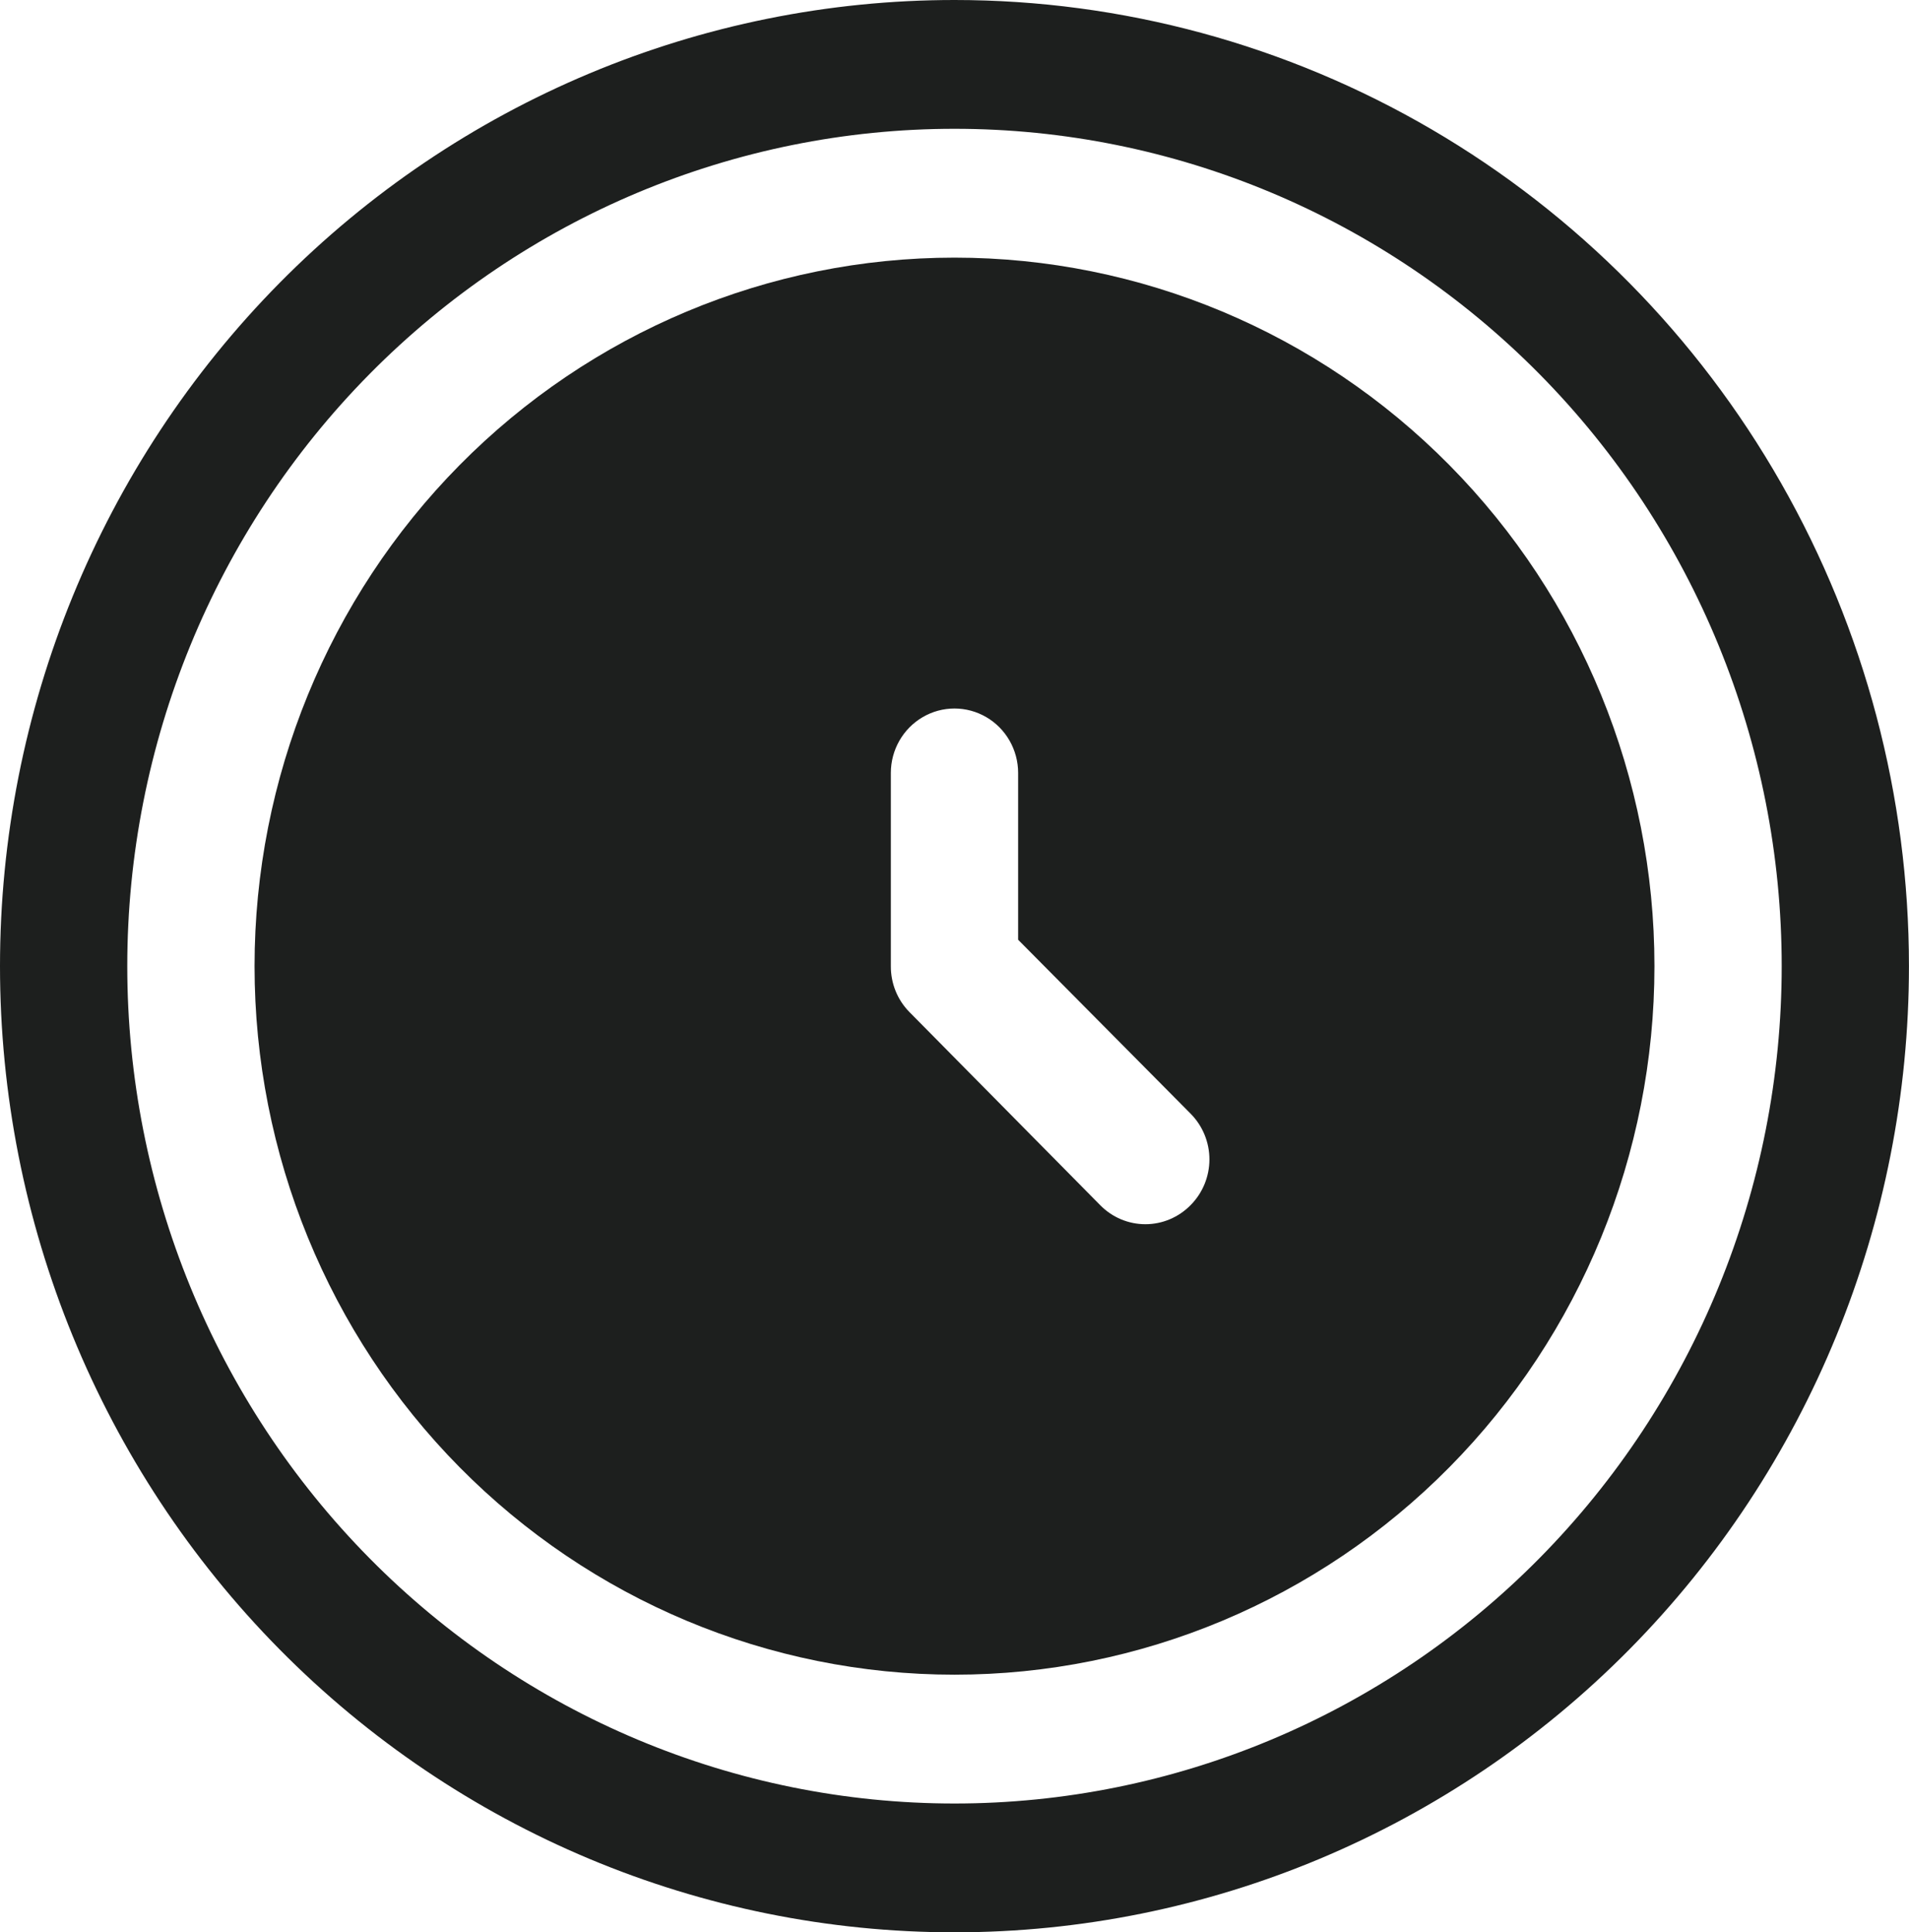
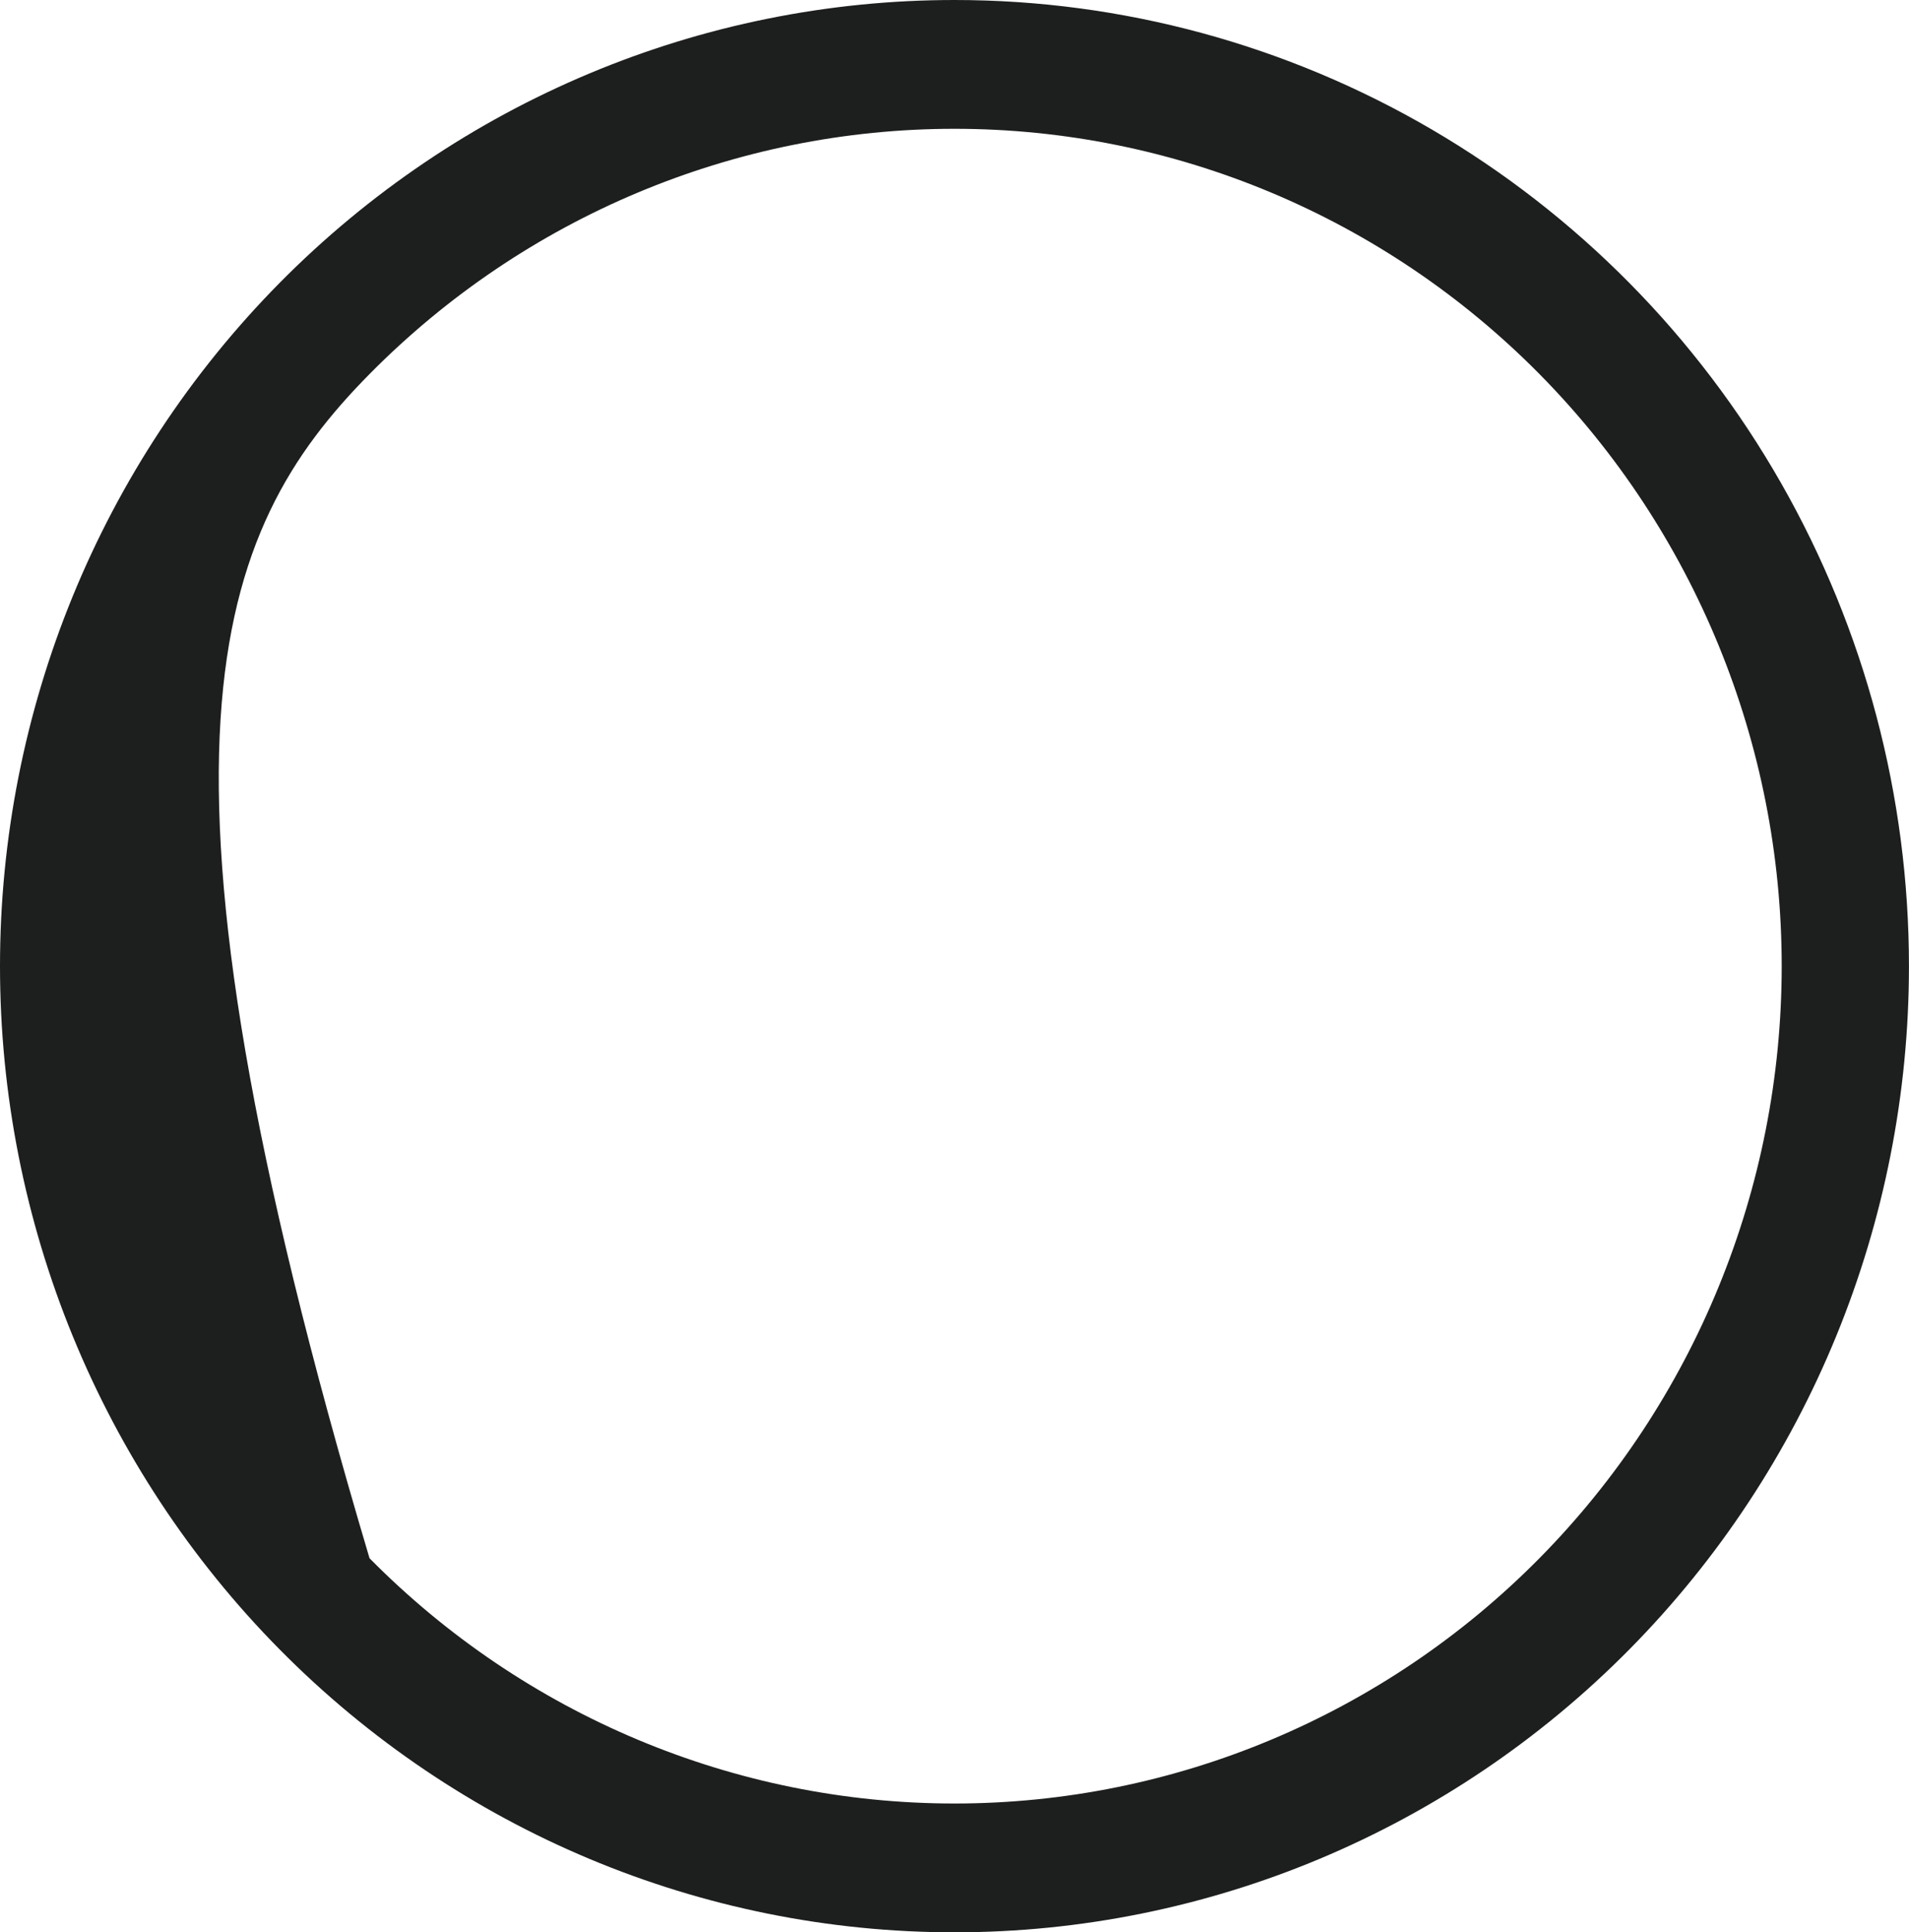
<svg xmlns="http://www.w3.org/2000/svg" width="82" height="83" viewBox="0 0 82 83" fill="none">
  <g clip-path="url(#clip0_577_1574)">
-     <path d="M40.999 0C30.125 0 19.697 4.373 12.008 12.154C4.32 19.937 0 30.493 0 41.499C0 52.506 4.32 63.061 12.008 70.844C19.697 78.627 30.125 82.998 40.999 82.998C51.873 82.998 62.302 78.626 69.991 70.844C77.68 63.061 81.998 52.506 81.998 41.499C81.998 34.214 80.104 27.059 76.505 20.75C72.907 14.44 67.731 9.203 61.499 5.56C55.267 1.918 48.196 0 40.999 0ZM40.999 77.465C31.575 77.465 22.538 73.676 15.873 66.931C9.21 60.186 5.467 51.038 5.467 41.499C5.467 31.96 9.21 22.813 15.873 16.067C22.538 9.321 31.575 5.532 40.999 5.532C50.424 5.532 59.461 9.321 66.125 16.065C72.788 22.809 76.532 31.958 76.532 41.498C76.532 51.037 72.788 60.184 66.125 66.93C59.462 73.676 50.424 77.465 40.999 77.465Z" fill="#1D1F1E" />
-     <path d="M41 11.066C33.026 11.066 25.378 14.273 19.739 19.98C14.101 25.688 10.934 33.427 10.934 41.499C10.934 49.571 14.101 57.312 19.739 63.019C25.378 68.726 33.025 71.932 41 71.932C48.975 71.932 56.622 68.726 62.26 63.019C67.898 57.312 71.066 49.571 71.066 41.499C71.066 33.427 67.898 25.687 62.26 19.98C56.622 14.273 48.975 11.066 41 11.066ZM51.141 51.764C50.627 52.287 49.929 52.583 49.2 52.583C48.47 52.583 47.772 52.289 47.258 51.764L39.058 43.464C38.547 42.943 38.262 42.236 38.266 41.499V33.199C38.266 32.211 38.788 31.297 39.633 30.803C40.478 30.308 41.521 30.309 42.366 30.803C43.211 31.296 43.733 32.211 43.733 33.199V40.364L51.141 47.834C51.658 48.354 51.95 49.061 51.95 49.799C51.95 50.537 51.658 51.244 51.141 51.764Z" fill="#1D1F1E" />
+     <path d="M40.999 0C30.125 0 19.697 4.373 12.008 12.154C4.32 19.937 0 30.493 0 41.499C0 52.506 4.32 63.061 12.008 70.844C19.697 78.627 30.125 82.998 40.999 82.998C51.873 82.998 62.302 78.626 69.991 70.844C77.68 63.061 81.998 52.506 81.998 41.499C81.998 34.214 80.104 27.059 76.505 20.75C72.907 14.44 67.731 9.203 61.499 5.56C55.267 1.918 48.196 0 40.999 0ZM40.999 77.465C31.575 77.465 22.538 73.676 15.873 66.931C5.467 31.96 9.21 22.813 15.873 16.067C22.538 9.321 31.575 5.532 40.999 5.532C50.424 5.532 59.461 9.321 66.125 16.065C72.788 22.809 76.532 31.958 76.532 41.498C76.532 51.037 72.788 60.184 66.125 66.93C59.462 73.676 50.424 77.465 40.999 77.465Z" fill="#1D1F1E" />
  </g>
  <defs>
    <clipPath id="clip0_577_1574">
      <rect width="82" height="83" fill="white" />
    </clipPath>
  </defs>
</svg>